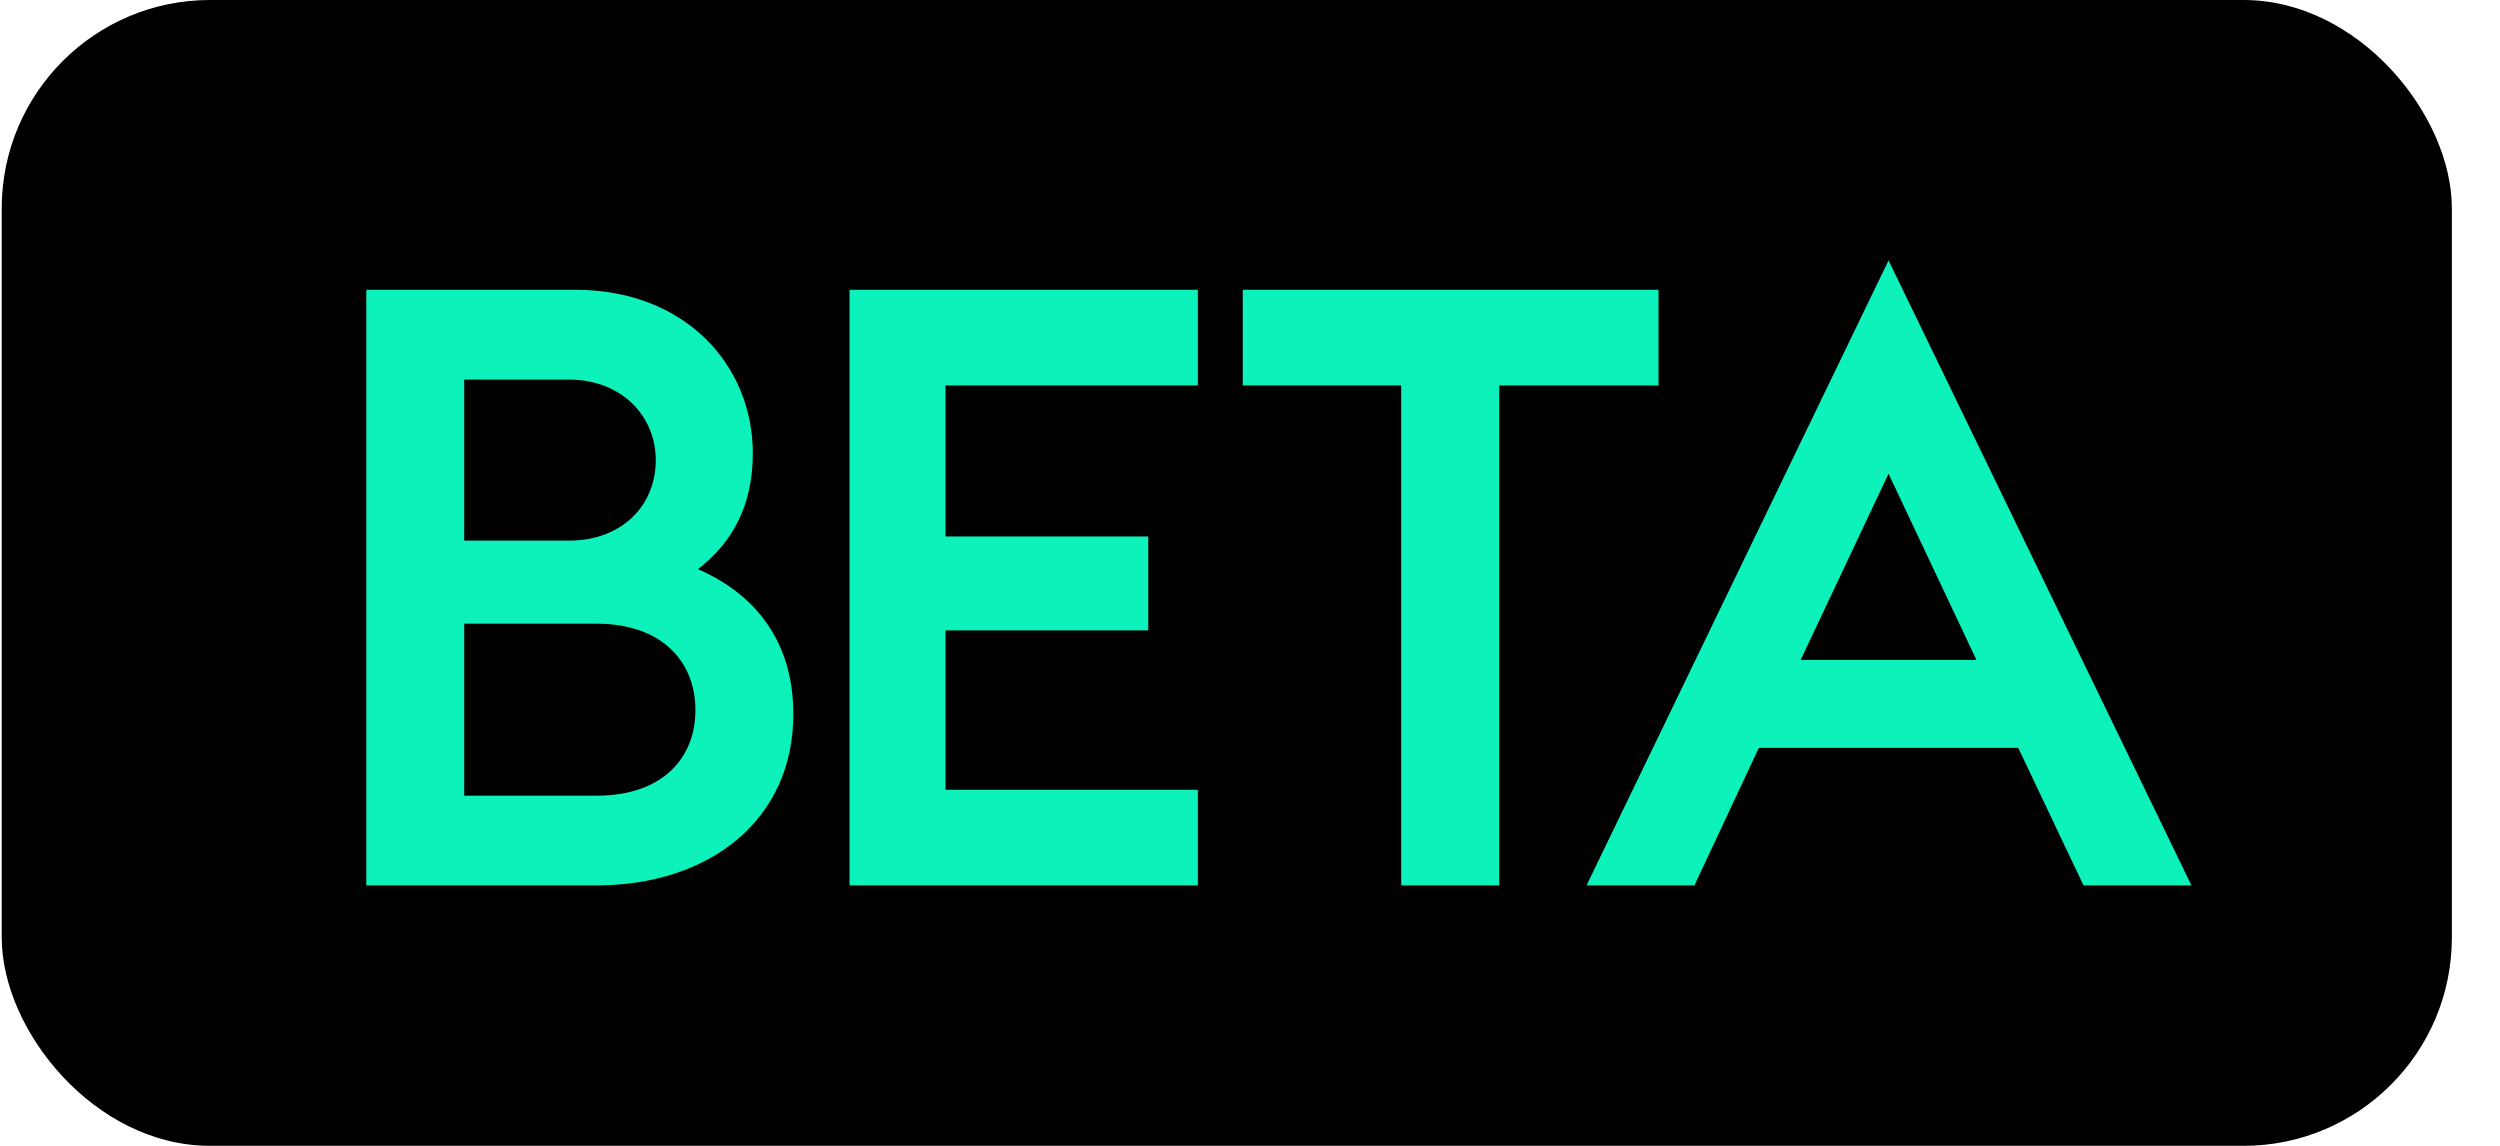
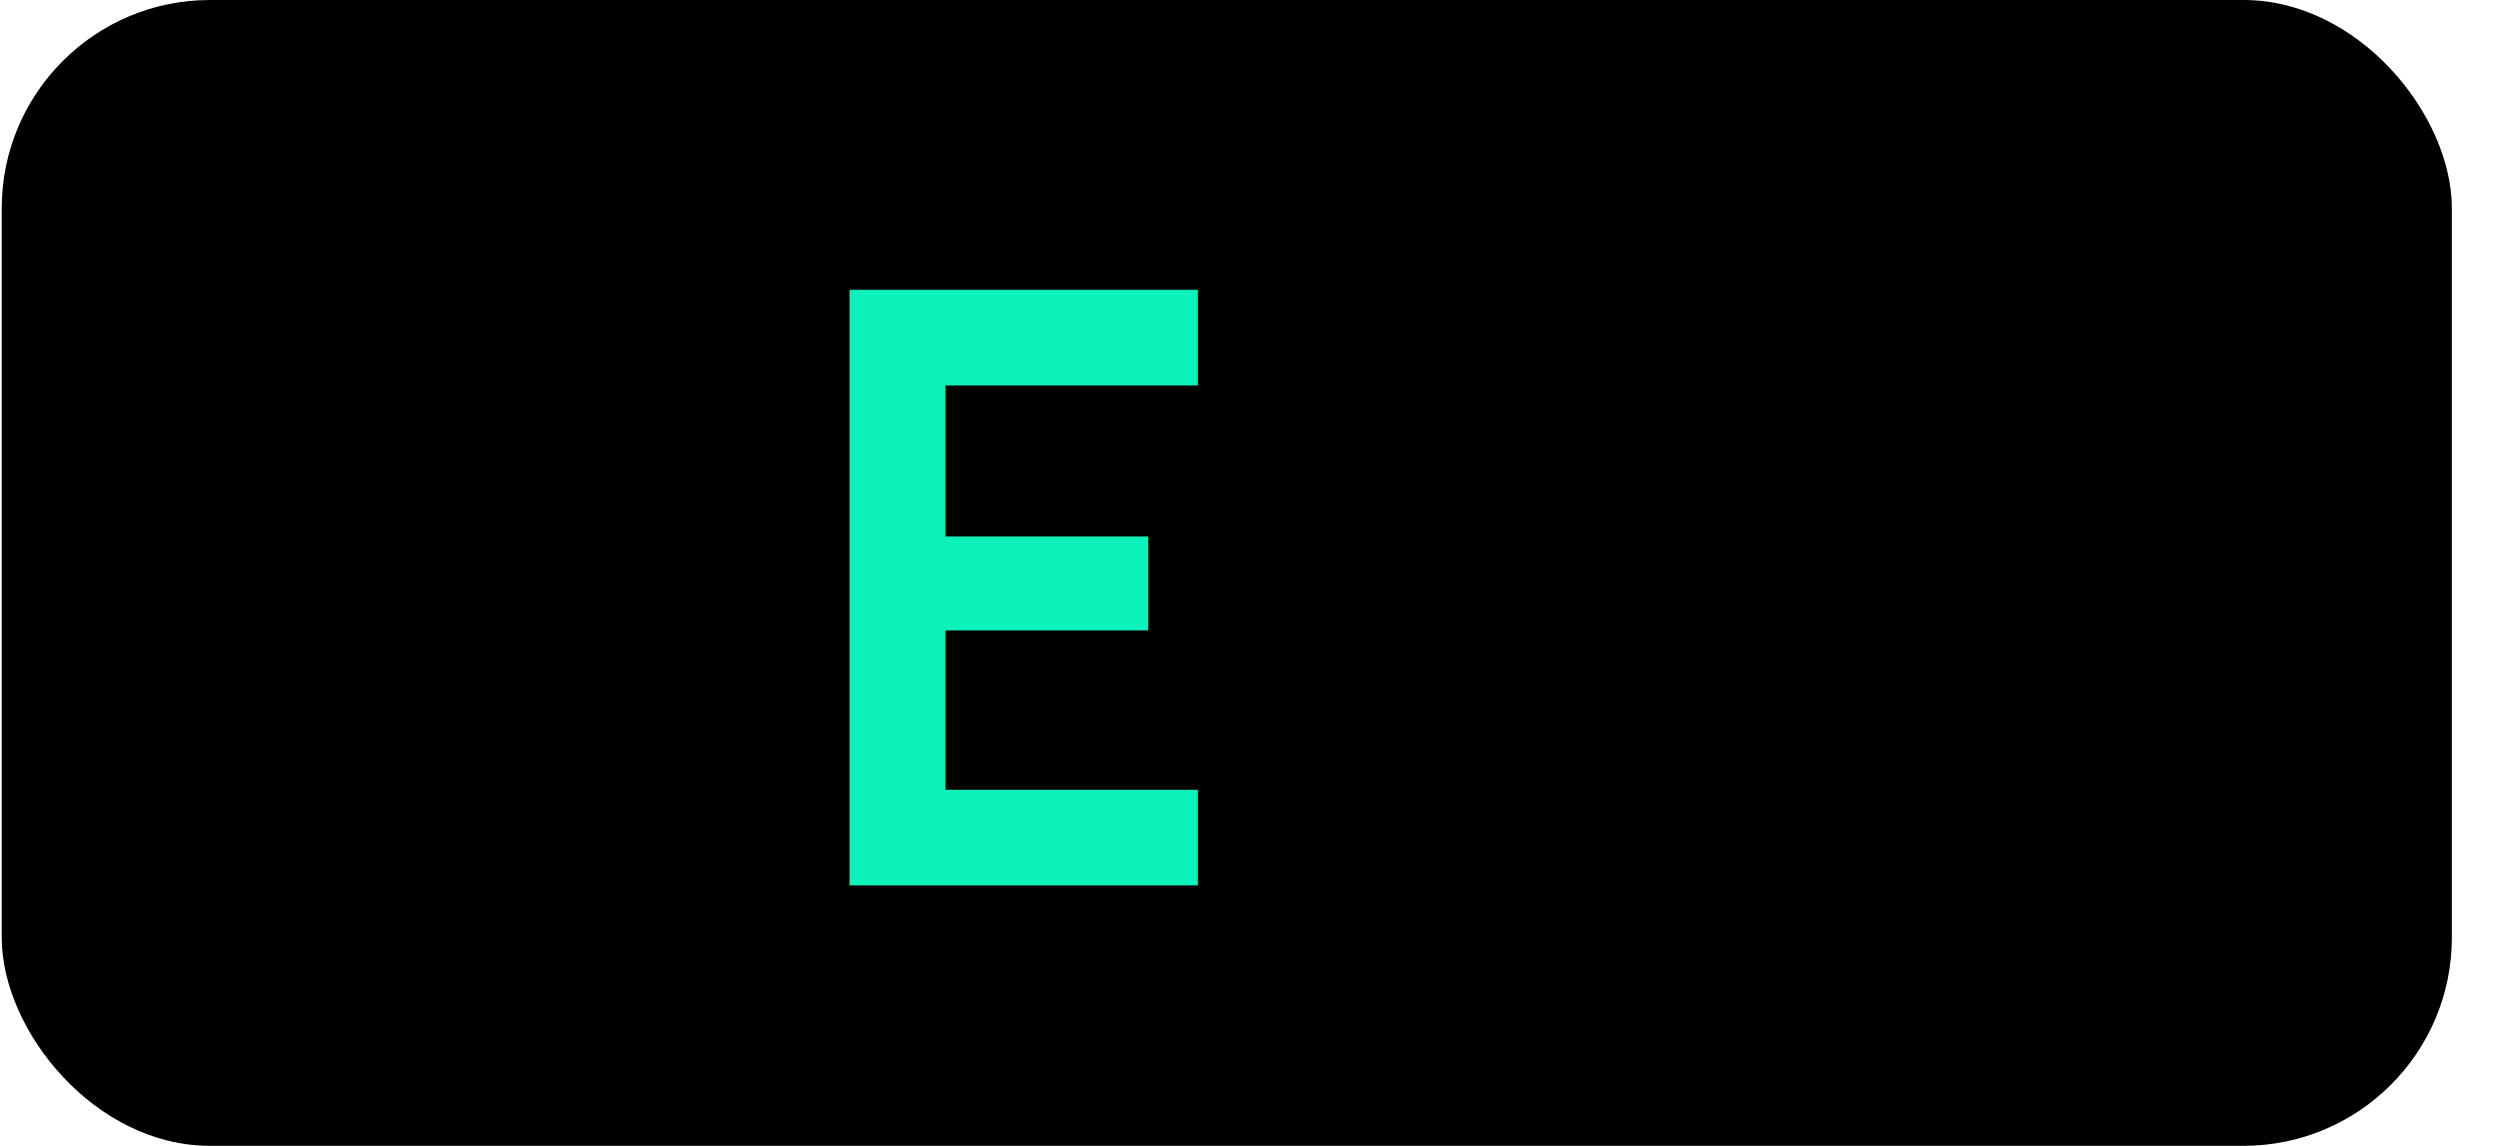
<svg xmlns="http://www.w3.org/2000/svg" width="48" height="22" viewBox="0 0 48 22" fill="none">
  <rect x="0.033" width="47.043" height="22" rx="4" fill="black" />
-   <path d="M30.461 17L36.26 5L42.076 17H40.004L38.75 14.359H33.77L32.533 17H30.461ZM34.572 12.671H37.948L36.26 9.095L34.572 12.671Z" fill="#0DF2BB" />
-   <path d="M26.903 17V7.401H23.861V5.564H31.844V7.401H28.786V17H26.903Z" fill="#0DF2BB" />
  <path d="M16.311 17V5.564H22.999V7.401H18.154V10.3H22.046V12.104H18.154V15.164H22.999V17H16.311Z" fill="#0DF2BB" />
-   <path d="M7.033 17V5.564H11.052C13.142 5.564 14.454 6.998 14.454 8.705C14.454 9.72 14.049 10.429 13.401 10.928C14.47 11.395 15.232 12.281 15.232 13.714C15.232 15.728 13.644 17 11.441 17H7.033ZM8.913 10.38H10.922C11.943 10.38 12.591 9.704 12.591 8.834C12.591 7.997 11.943 7.288 10.922 7.288H8.913V10.38ZM8.913 15.277H11.457C12.704 15.277 13.352 14.568 13.352 13.634C13.352 12.7 12.704 11.975 11.457 11.975H8.913V15.277Z" fill="#0DF2BB" />
</svg>